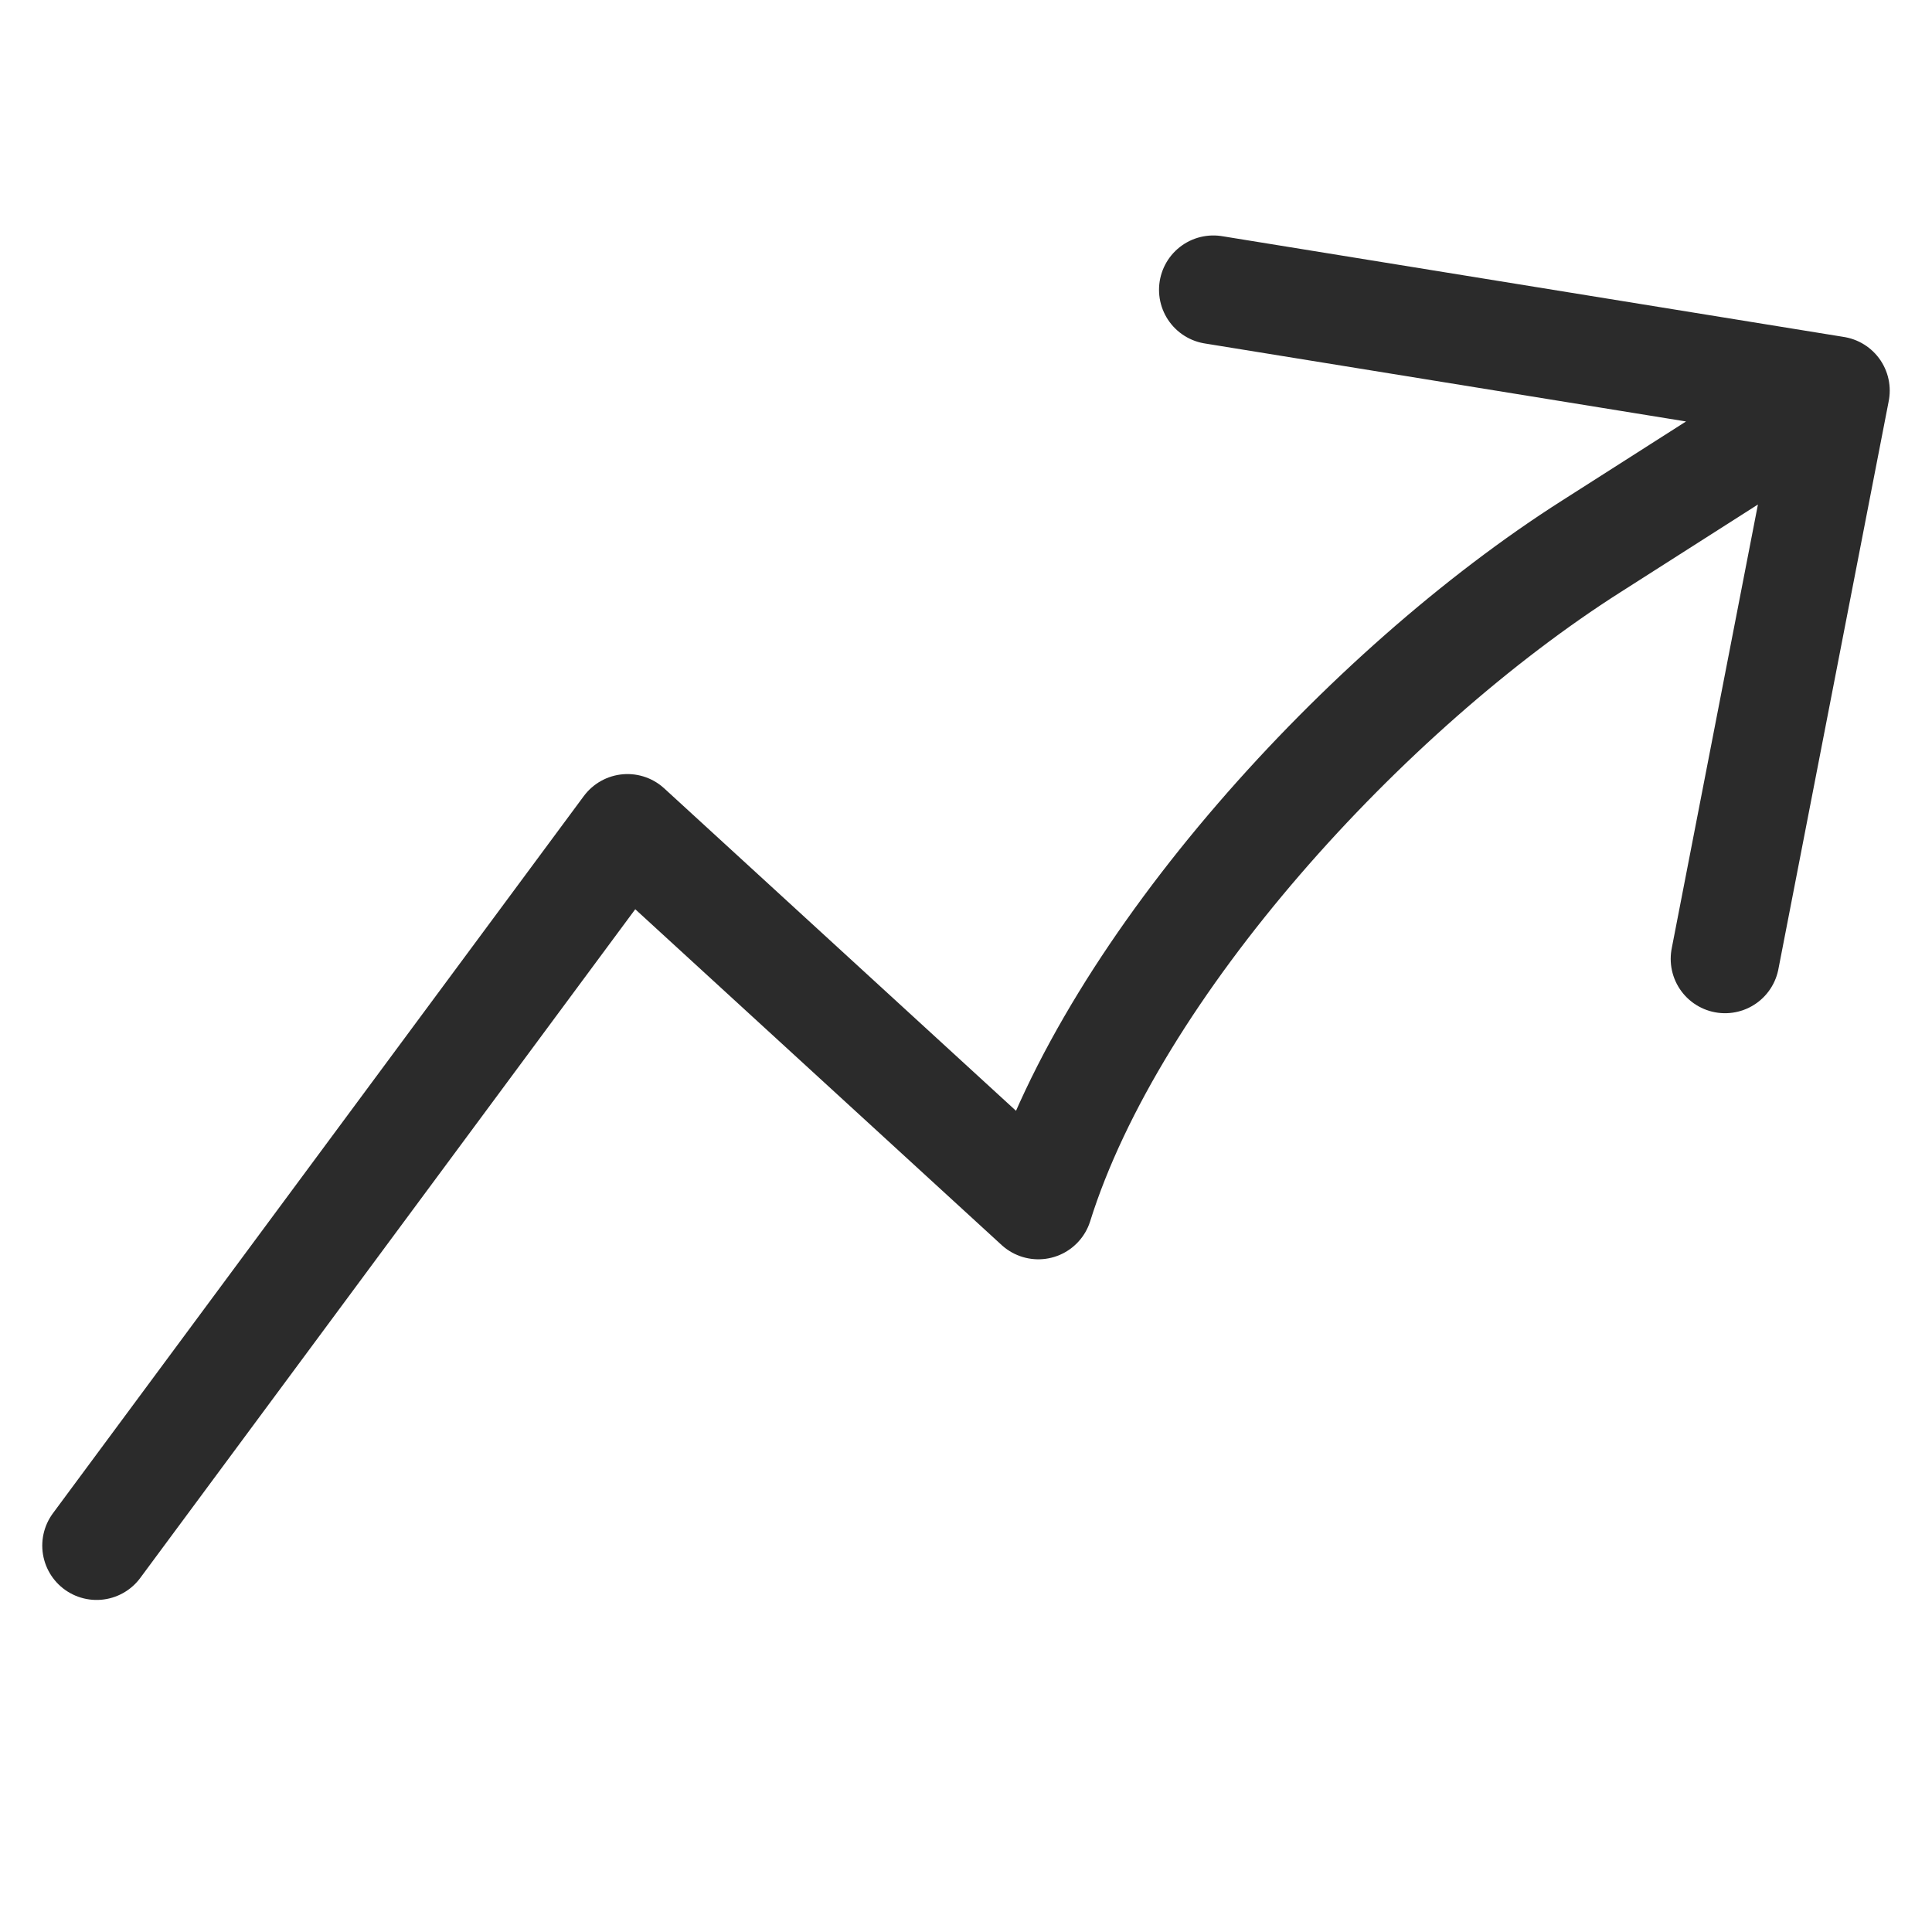
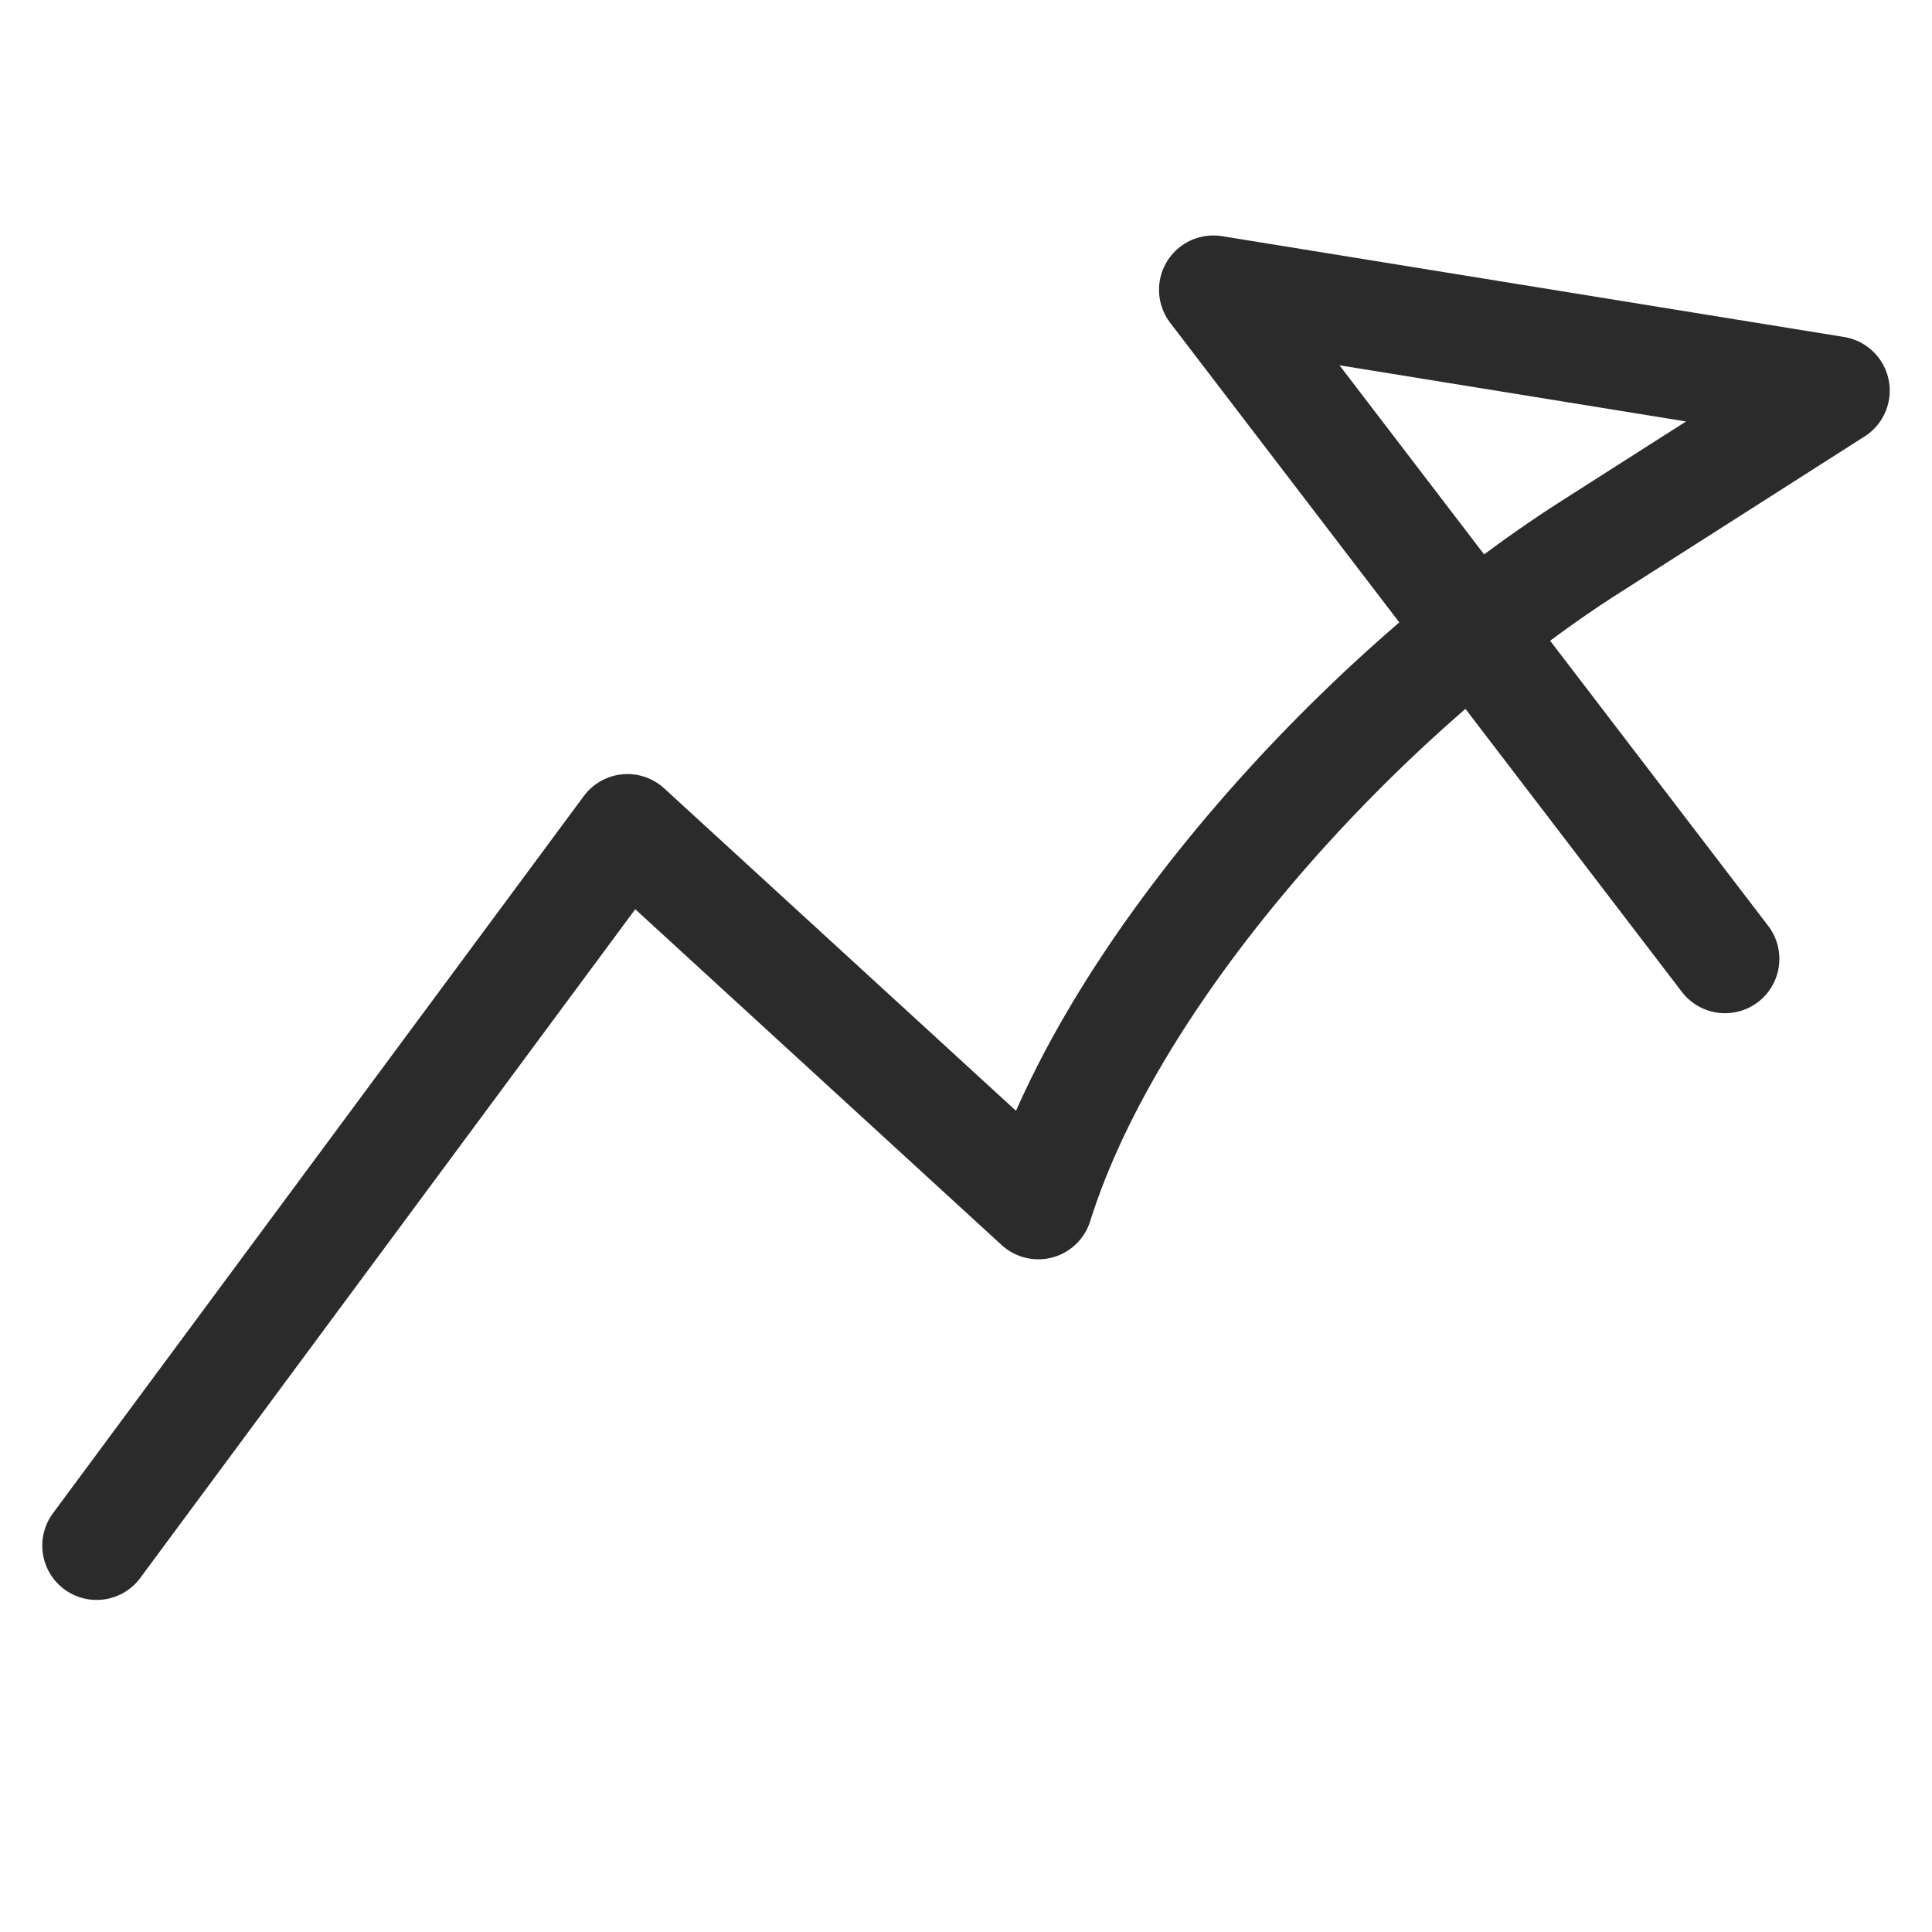
<svg xmlns="http://www.w3.org/2000/svg" width="32" height="32" viewBox="0 0 32 32" fill="none">
-   <path d="M1.6 25.6L10.393 13.721L17.198 19.958C18.442 15.984 22.642 11.412 26.356 9.05L30.4 6.47M30.4 6.47L20.097 4.8M30.4 6.47L28.572 15.882" stroke="#2B2B2B" stroke-width="1.8" stroke-linecap="round" stroke-linejoin="round" />
+   <path d="M1.6 25.6L10.393 13.721L17.198 19.958C18.442 15.984 22.642 11.412 26.356 9.05L30.4 6.47M30.4 6.47L20.097 4.8L28.572 15.882" stroke="#2B2B2B" stroke-width="1.8" stroke-linecap="round" stroke-linejoin="round" />
</svg>